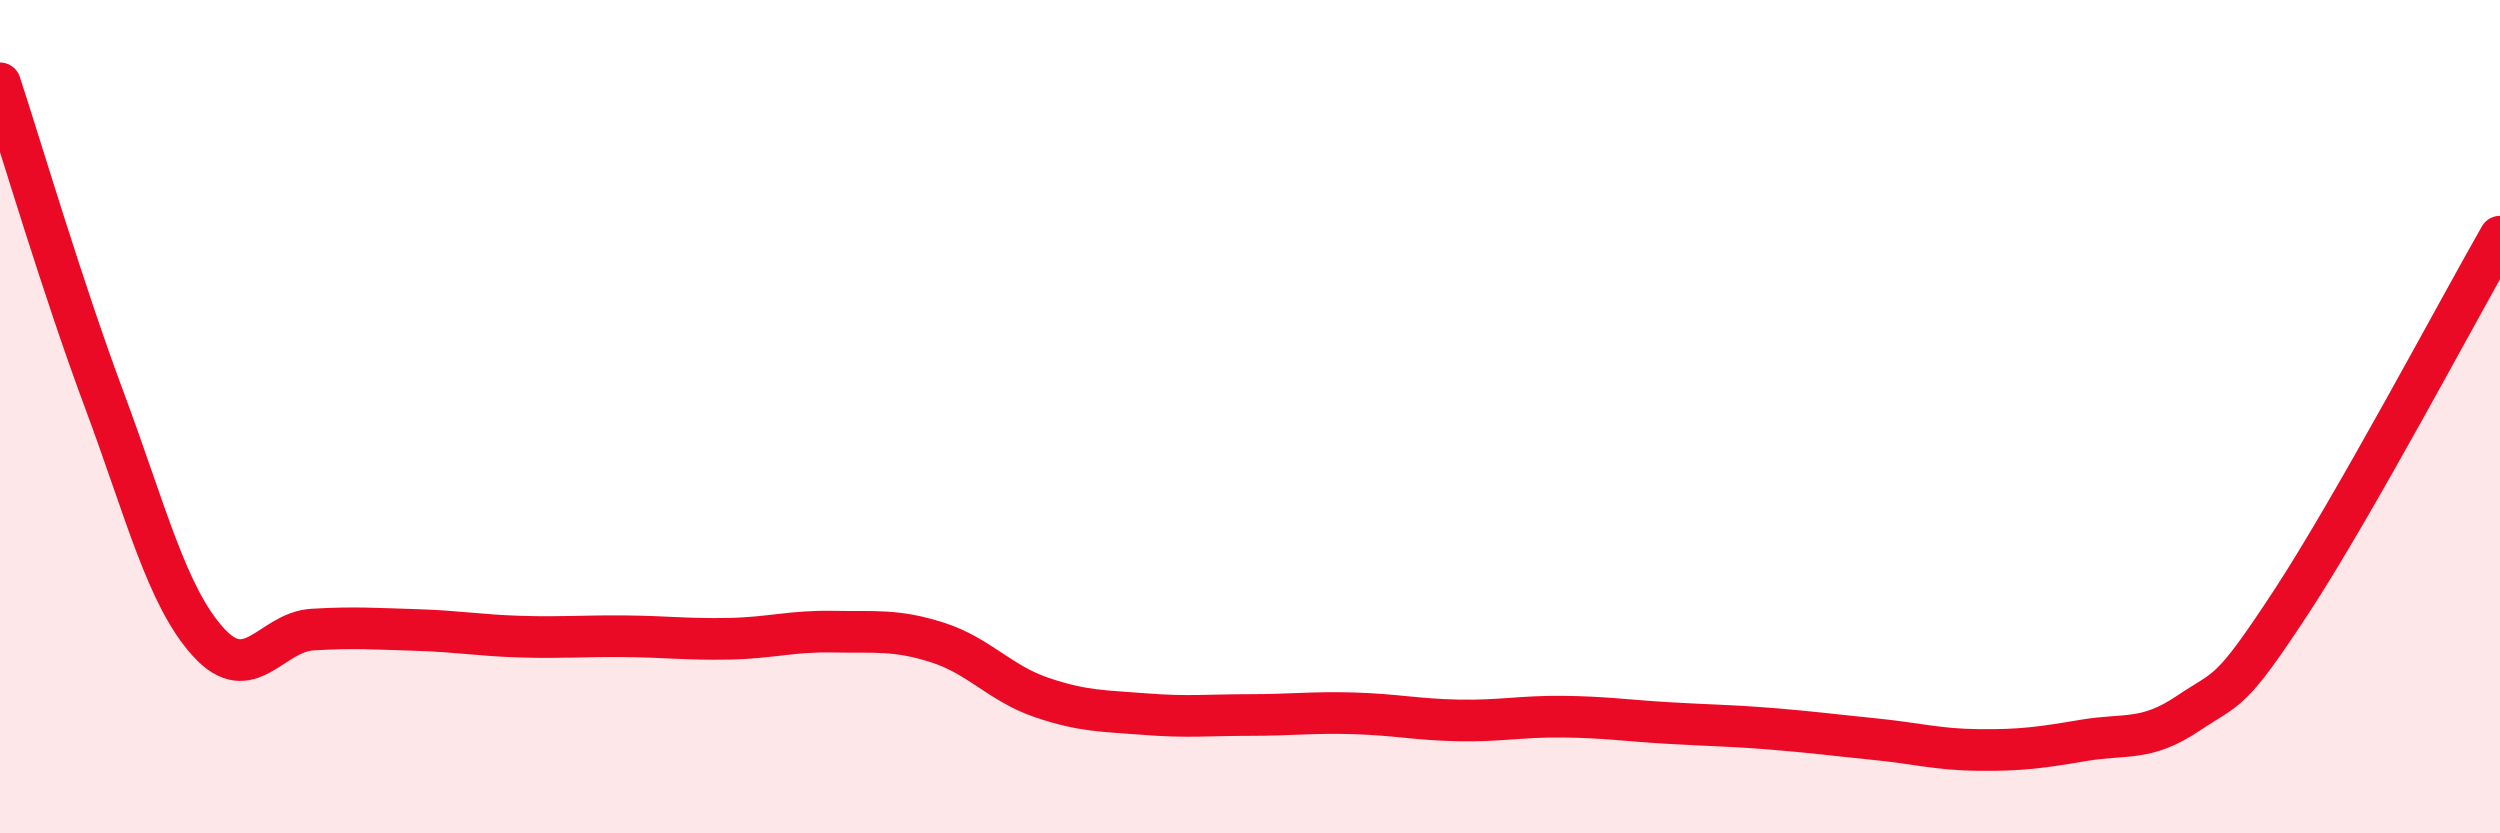
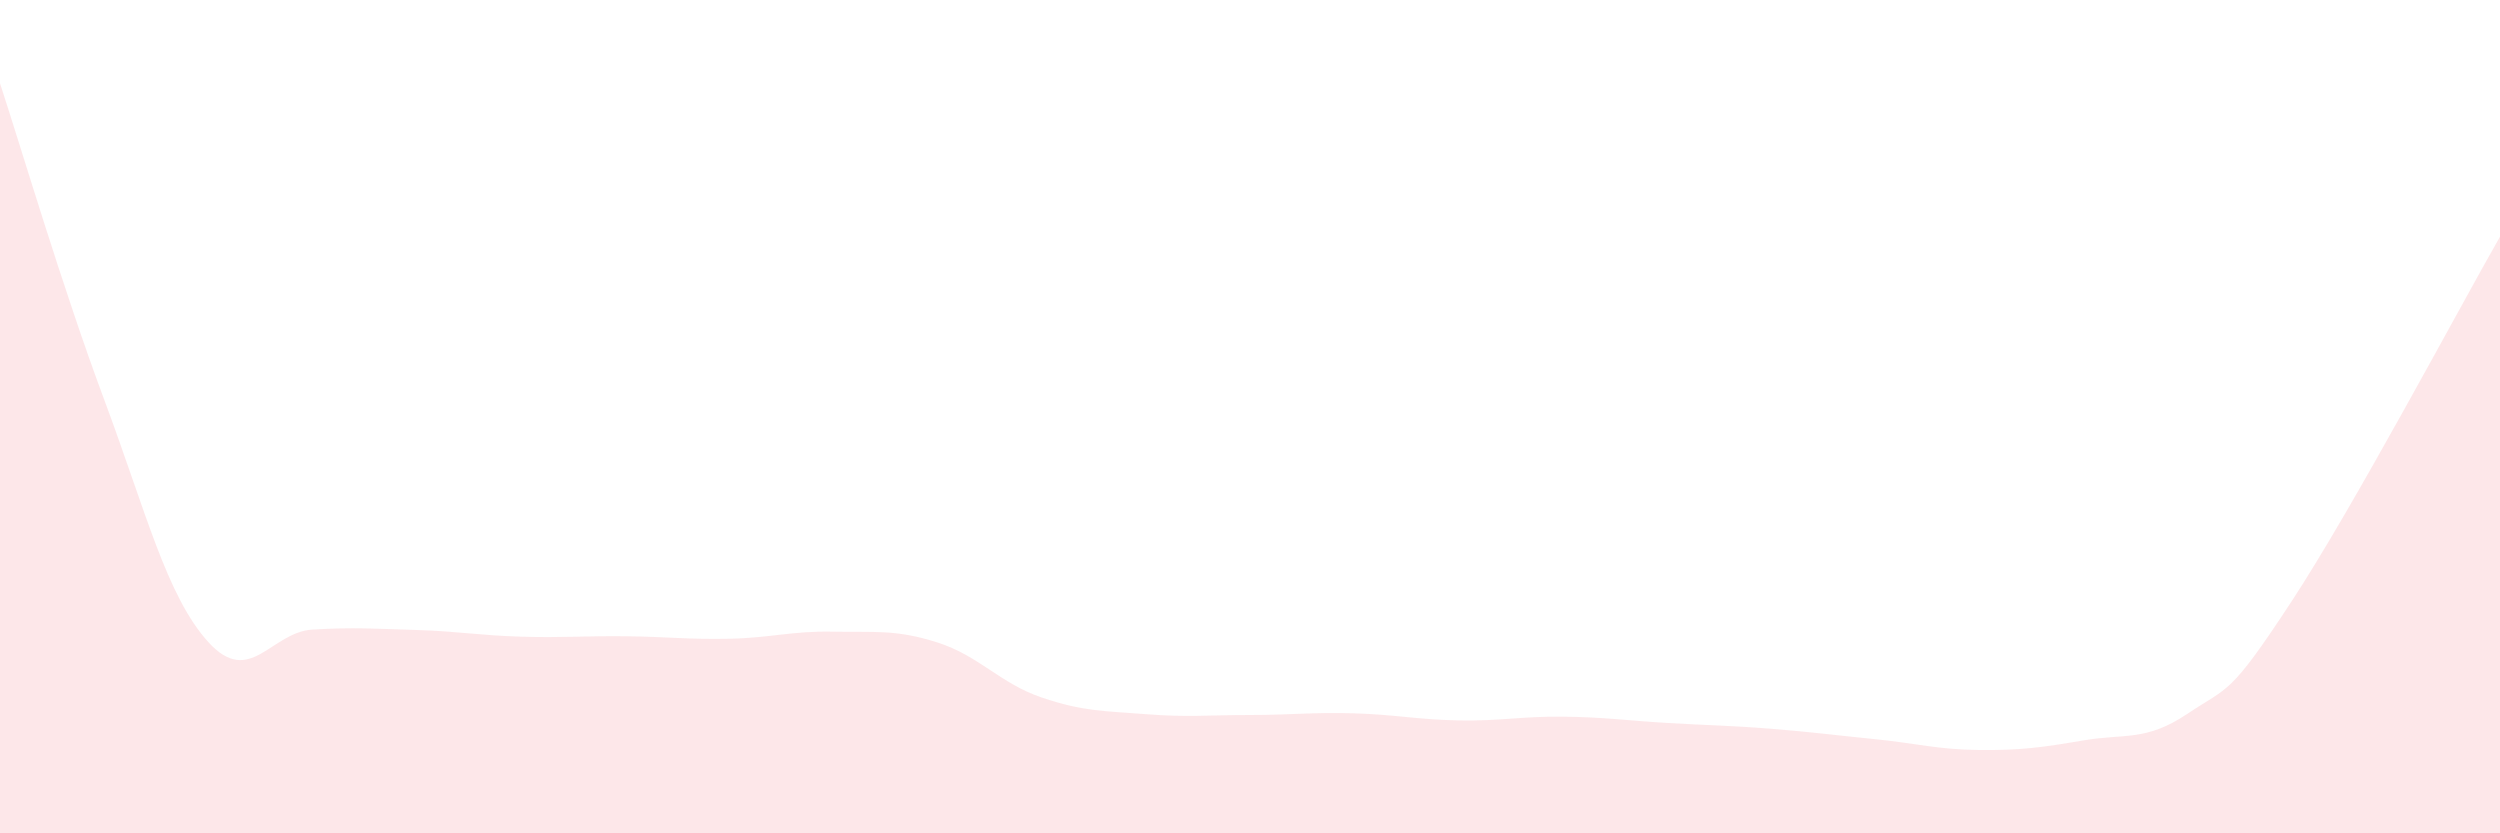
<svg xmlns="http://www.w3.org/2000/svg" width="60" height="20" viewBox="0 0 60 20">
  <path d="M 0,2 C 0.5,3.52 1.5,6.91 2.5,9.59 C 3.5,12.27 4,14.31 5,15.41 C 6,16.51 6.5,15.17 7.5,15.11 C 8.5,15.05 9,15.09 10,15.12 C 11,15.15 11.5,15.25 12.5,15.28 C 13.5,15.31 14,15.26 15,15.27 C 16,15.28 16.5,15.35 17.5,15.33 C 18.5,15.31 19,15.14 20,15.16 C 21,15.18 21.5,15.1 22.5,15.42 C 23.5,15.74 24,16.4 25,16.74 C 26,17.08 26.5,17.06 27.5,17.14 C 28.5,17.22 29,17.16 30,17.16 C 31,17.16 31.5,17.09 32.5,17.12 C 33.5,17.15 34,17.27 35,17.29 C 36,17.31 36.5,17.19 37.5,17.2 C 38.5,17.21 39,17.29 40,17.35 C 41,17.41 41.5,17.41 42.5,17.49 C 43.5,17.57 44,17.64 45,17.74 C 46,17.84 46.5,17.99 47.5,18 C 48.5,18.01 49,17.94 50,17.77 C 51,17.6 51.5,17.8 52.5,17.13 C 53.5,16.46 53.5,16.72 55,14.43 C 56.5,12.14 59,7.43 60,5.68L60 20L0 20Z" fill="#EB0A25" opacity="0.1" stroke-linecap="round" stroke-linejoin="round" />
-   <path d="M 0,2 C 0.5,3.52 1.5,6.91 2.5,9.59 C 3.5,12.27 4,14.31 5,15.41 C 6,16.51 6.5,15.17 7.5,15.11 C 8.5,15.05 9,15.09 10,15.12 C 11,15.15 11.5,15.25 12.5,15.28 C 13.5,15.31 14,15.26 15,15.27 C 16,15.28 16.5,15.35 17.5,15.33 C 18.5,15.31 19,15.14 20,15.16 C 21,15.18 21.5,15.1 22.5,15.42 C 23.5,15.74 24,16.4 25,16.74 C 26,17.08 26.5,17.06 27.5,17.14 C 28.5,17.22 29,17.16 30,17.16 C 31,17.16 31.5,17.09 32.5,17.12 C 33.5,17.15 34,17.27 35,17.29 C 36,17.31 36.5,17.19 37.5,17.2 C 38.5,17.21 39,17.29 40,17.35 C 41,17.41 41.5,17.41 42.5,17.49 C 43.5,17.57 44,17.64 45,17.74 C 46,17.84 46.5,17.99 47.5,18 C 48.5,18.01 49,17.94 50,17.77 C 51,17.6 51.5,17.8 52.5,17.13 C 53.5,16.46 53.5,16.72 55,14.43 C 56.5,12.14 59,7.43 60,5.68" stroke="#EB0A25" stroke-width="1" fill="none" stroke-linecap="round" stroke-linejoin="round" />
</svg>